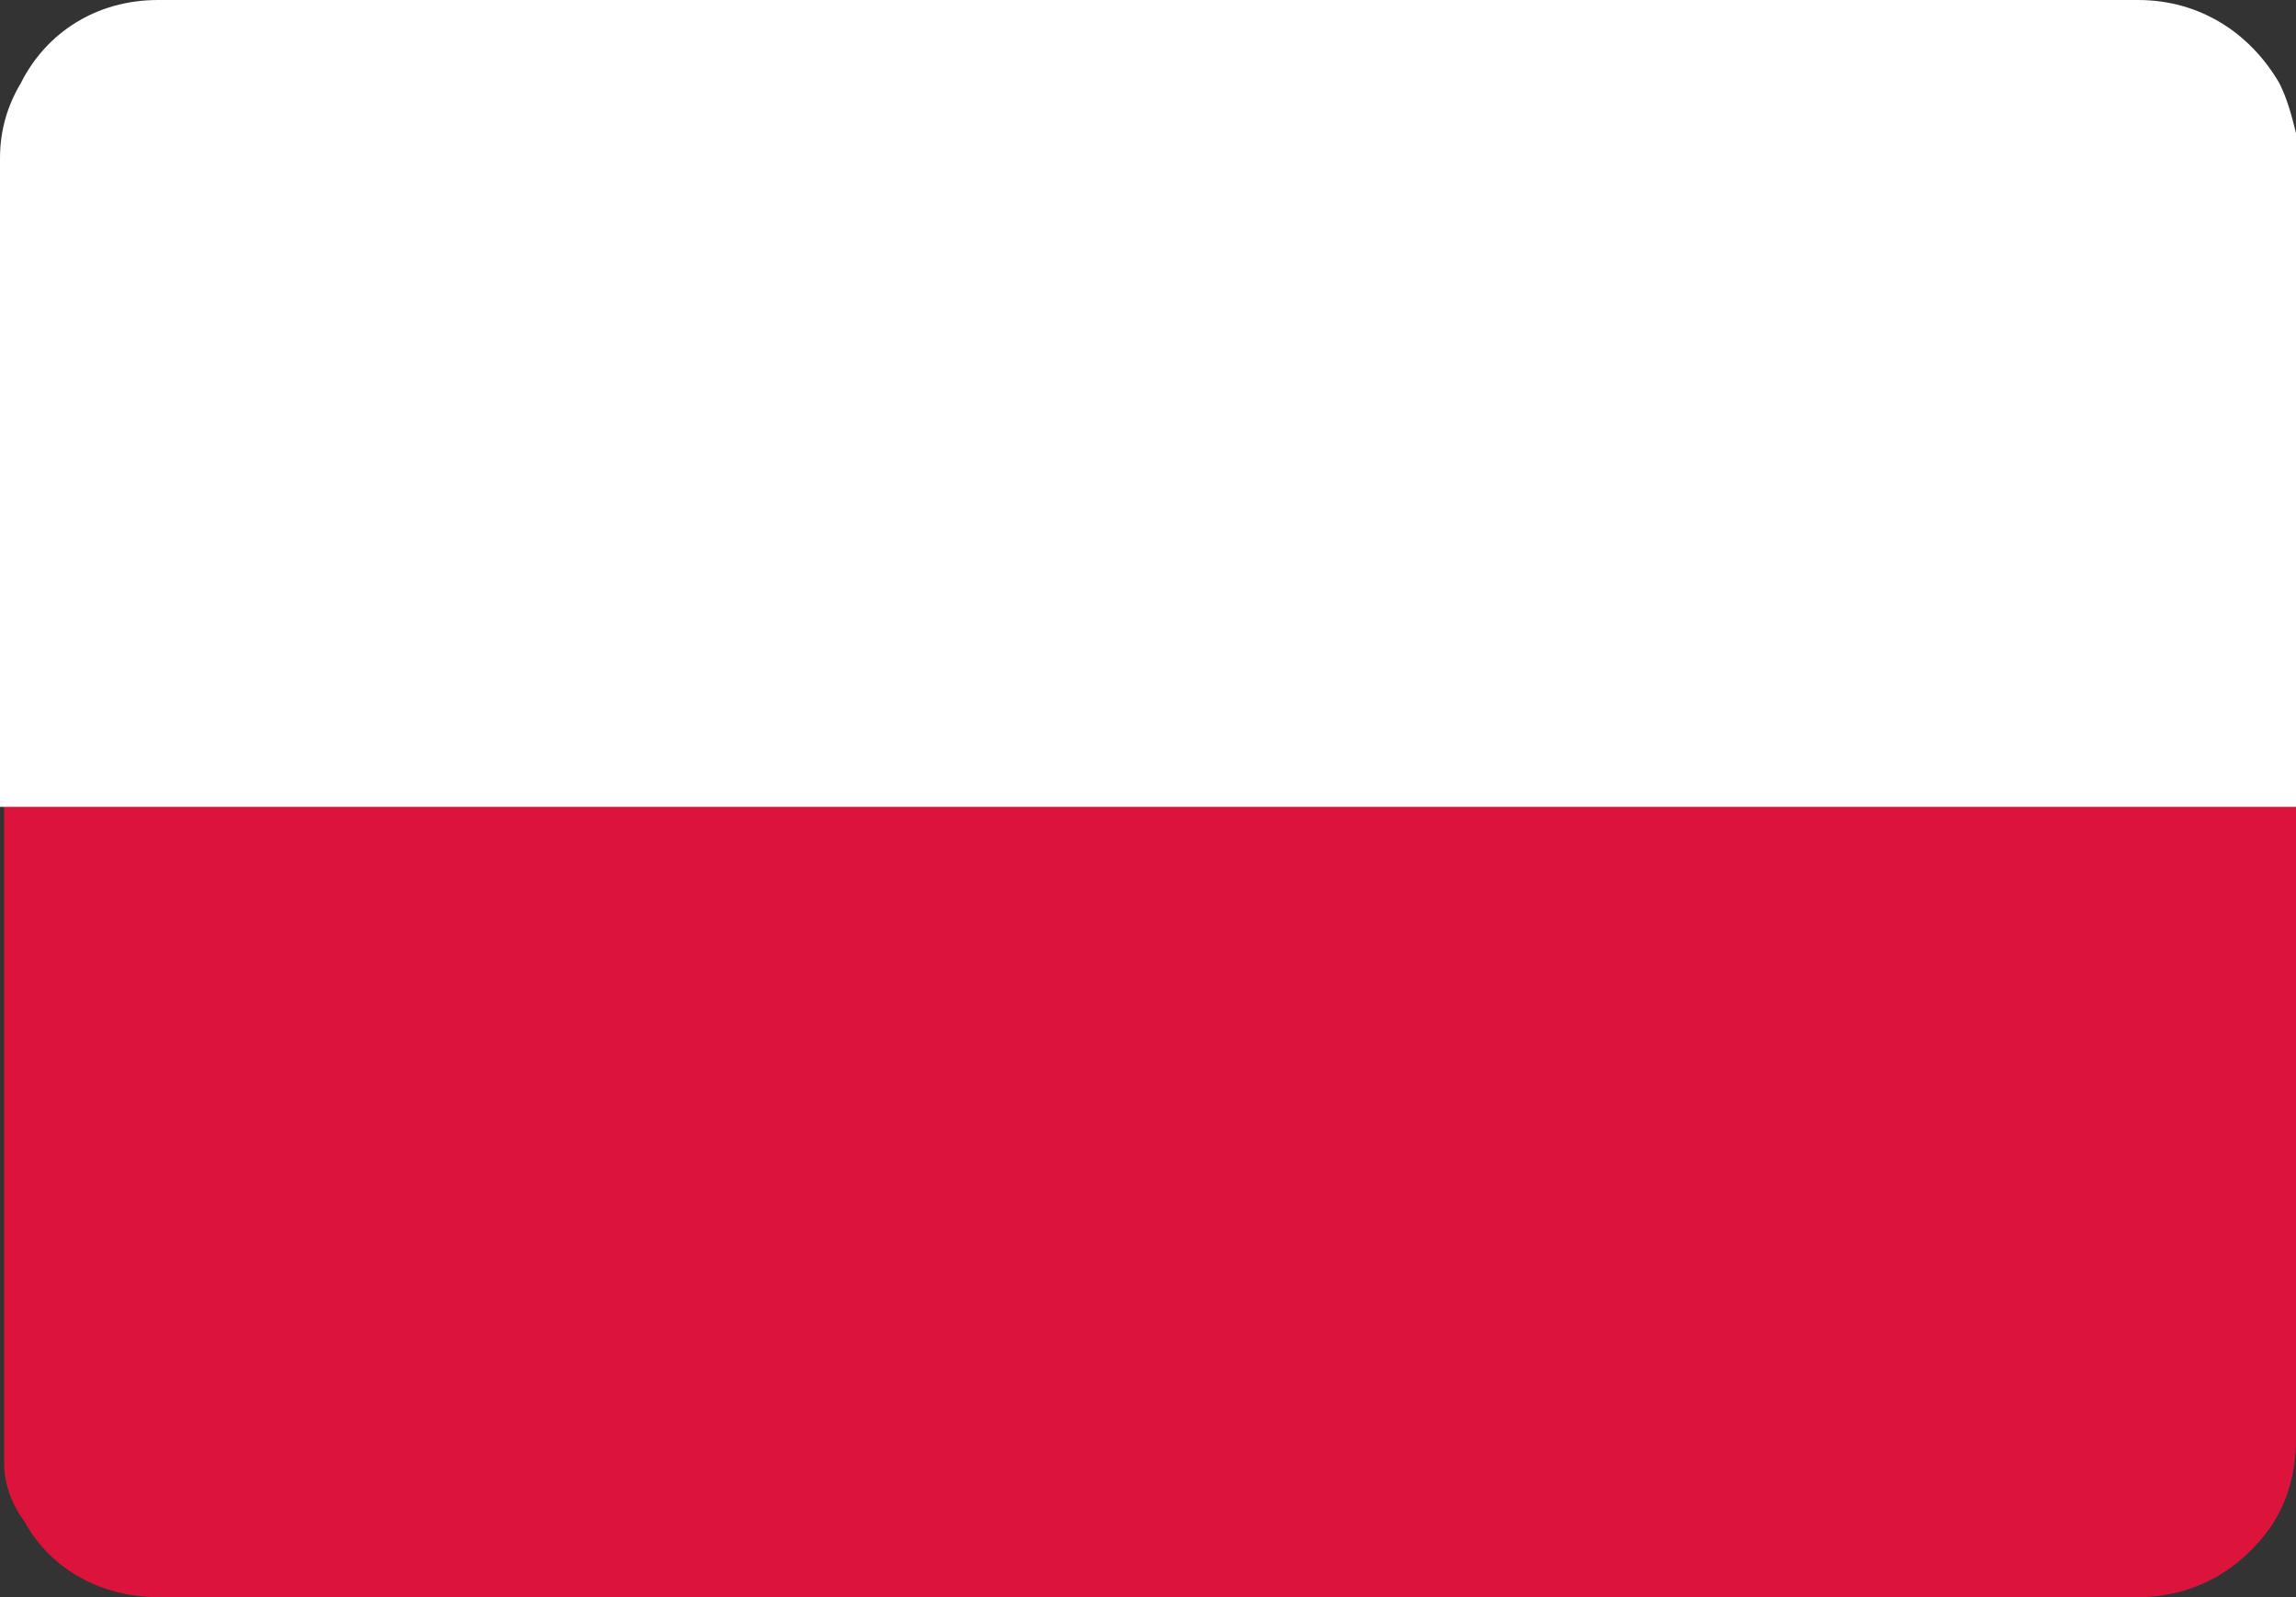
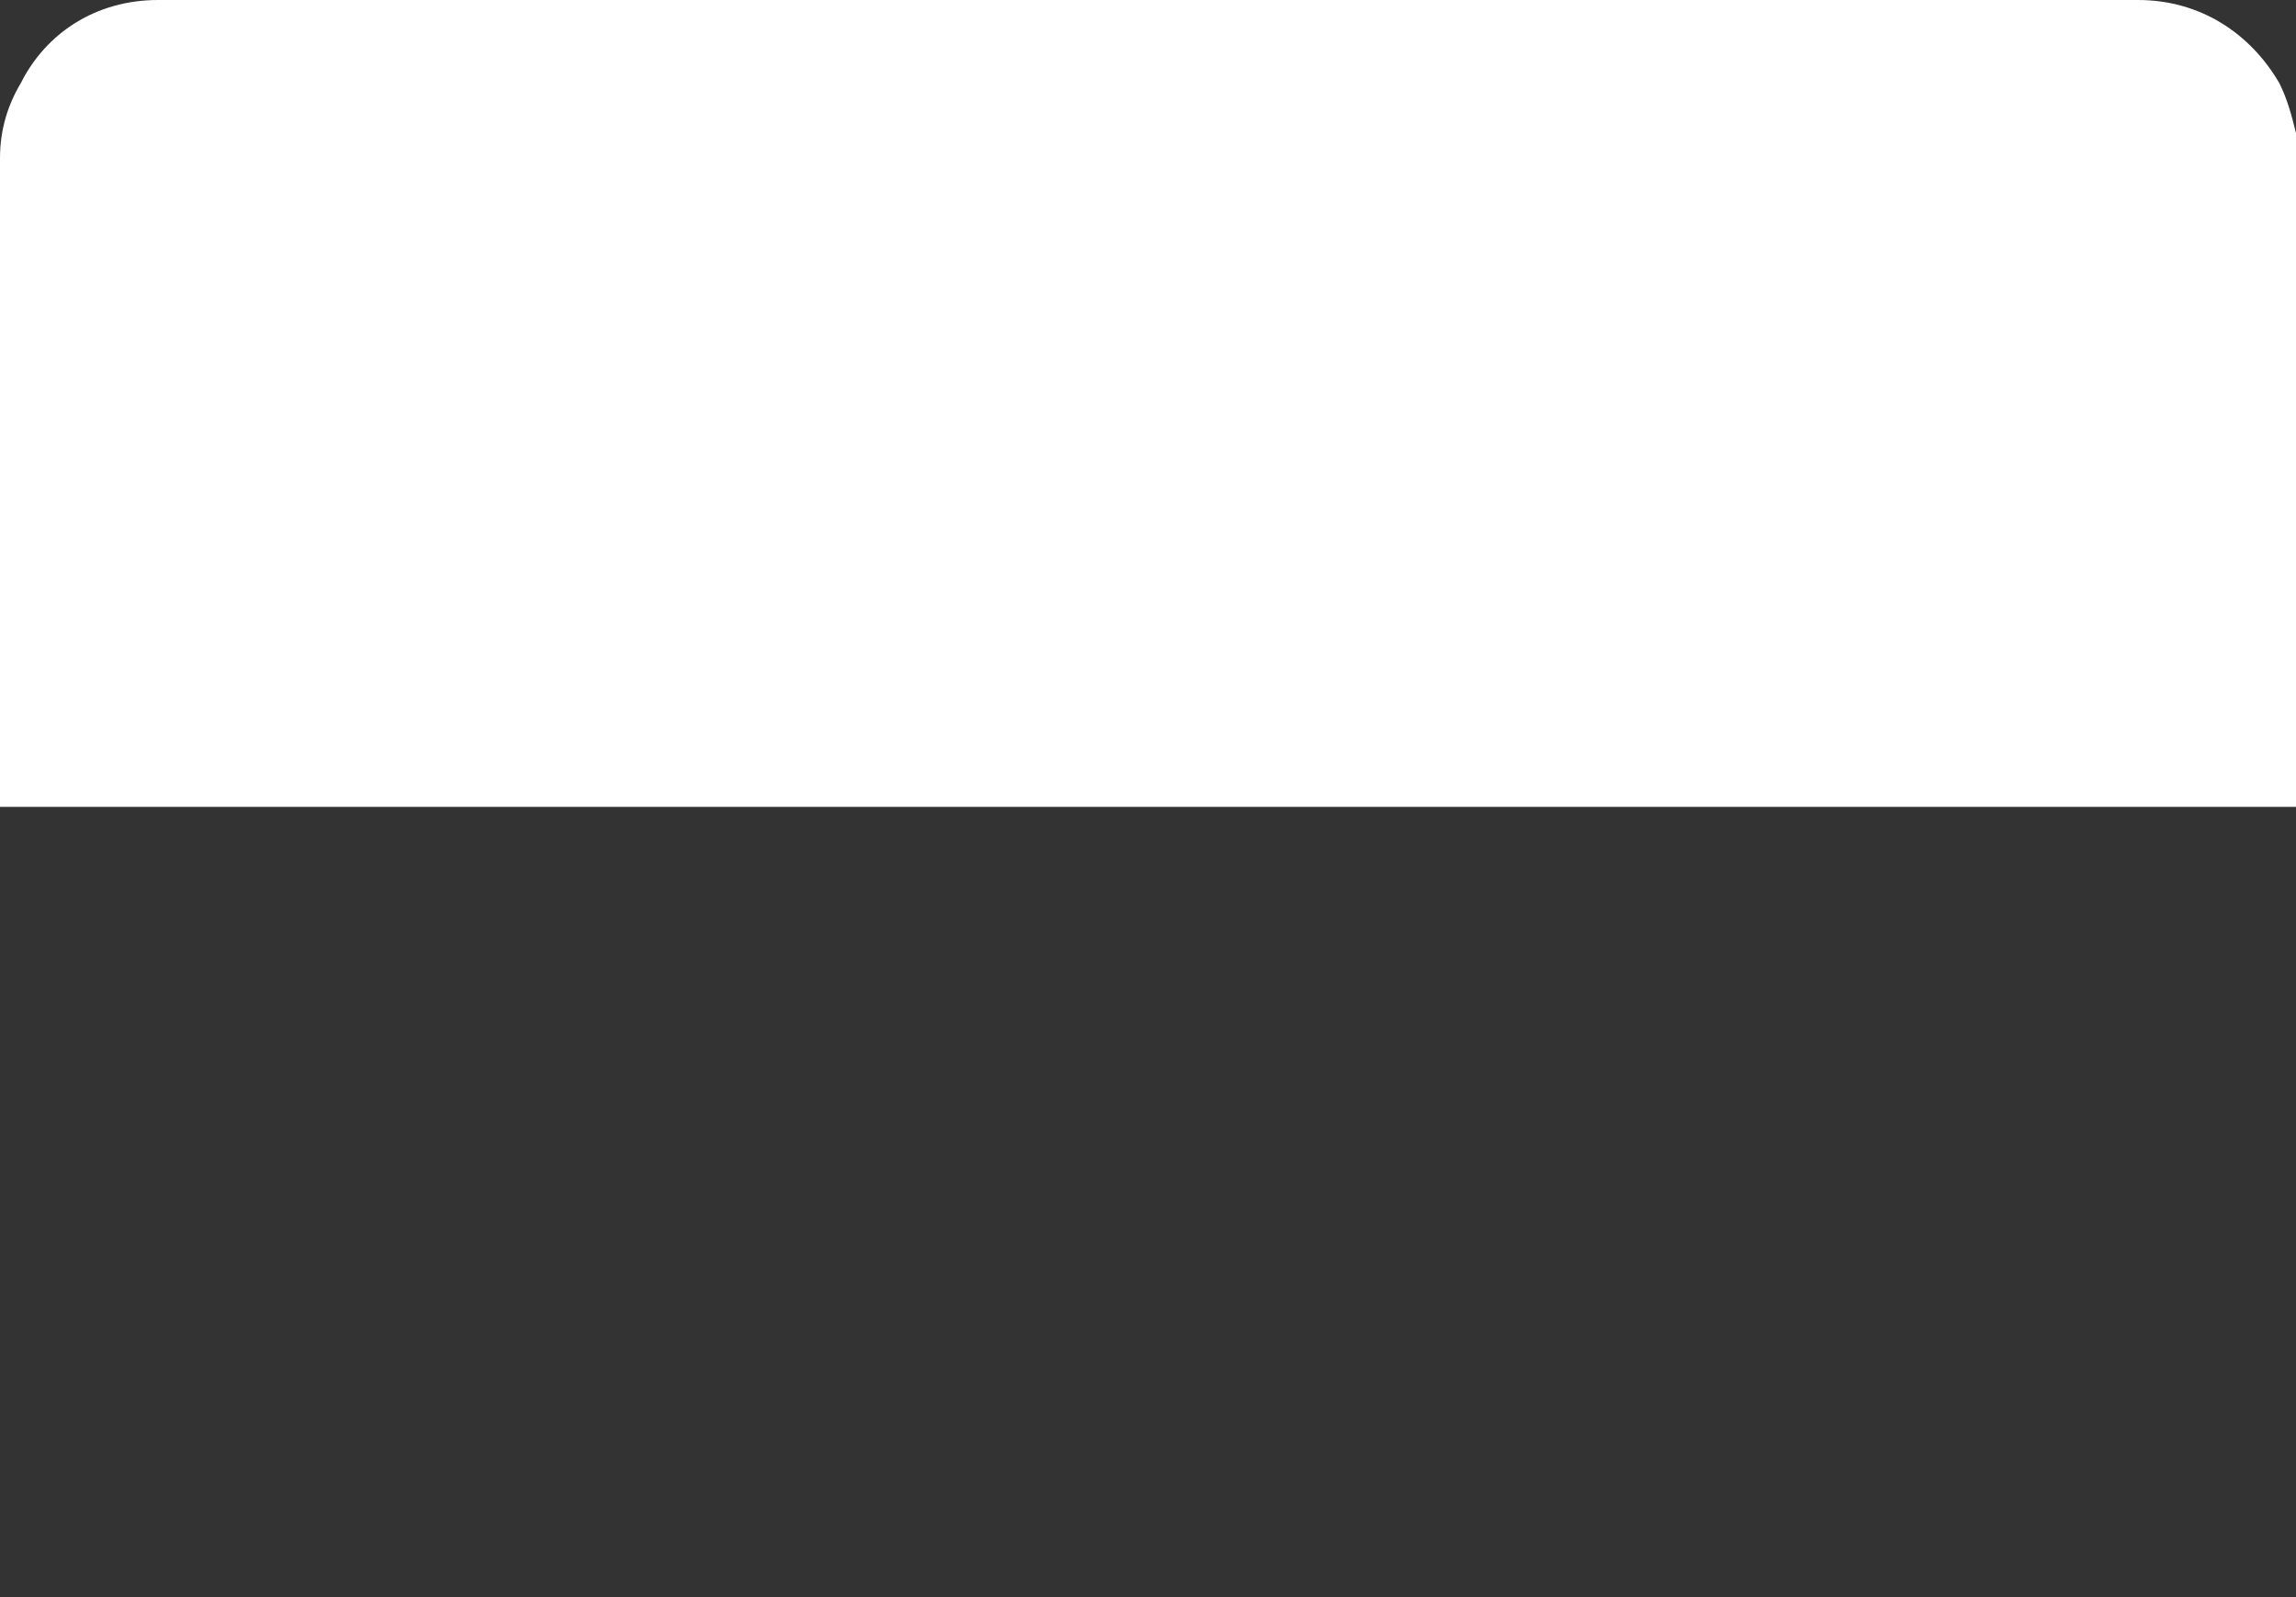
<svg xmlns="http://www.w3.org/2000/svg" id="Warstwa_1" version="1.1" viewBox="0 0 55.2 38.4">
  <rect x="0" y="0" width="55.2" height="38.4" fill="#333333" stroke="none" />
  <defs>
    <style>
      .st0 {
        fill: #fff;
      }

      .st1 {
        fill: #dc143c;
      }
    </style>
  </defs>
-   <path class="st1" d="M55.2,19.3v15.3c0,.8-.2,1.5-.6,2.1-.7,1-1.8,1.7-3.2,1.7H3.8c-1.4,0-2.6-.7-3.2-1.8-.3-.4-.5-.9-.5-1.4,0-.2,0-.3,0-.5v-15.3h55.2Z" />
  <path class="st0" d="M55.2,3.8v15.6H0V3.8c0-.7.2-1.3.5-1.8C1.1.8,2.3,0,3.8,0h47.6c1.5,0,2.7.8,3.4,2,.2.4.3.8.4,1.2,0,.2,0,.4,0,.6Z" />
</svg>